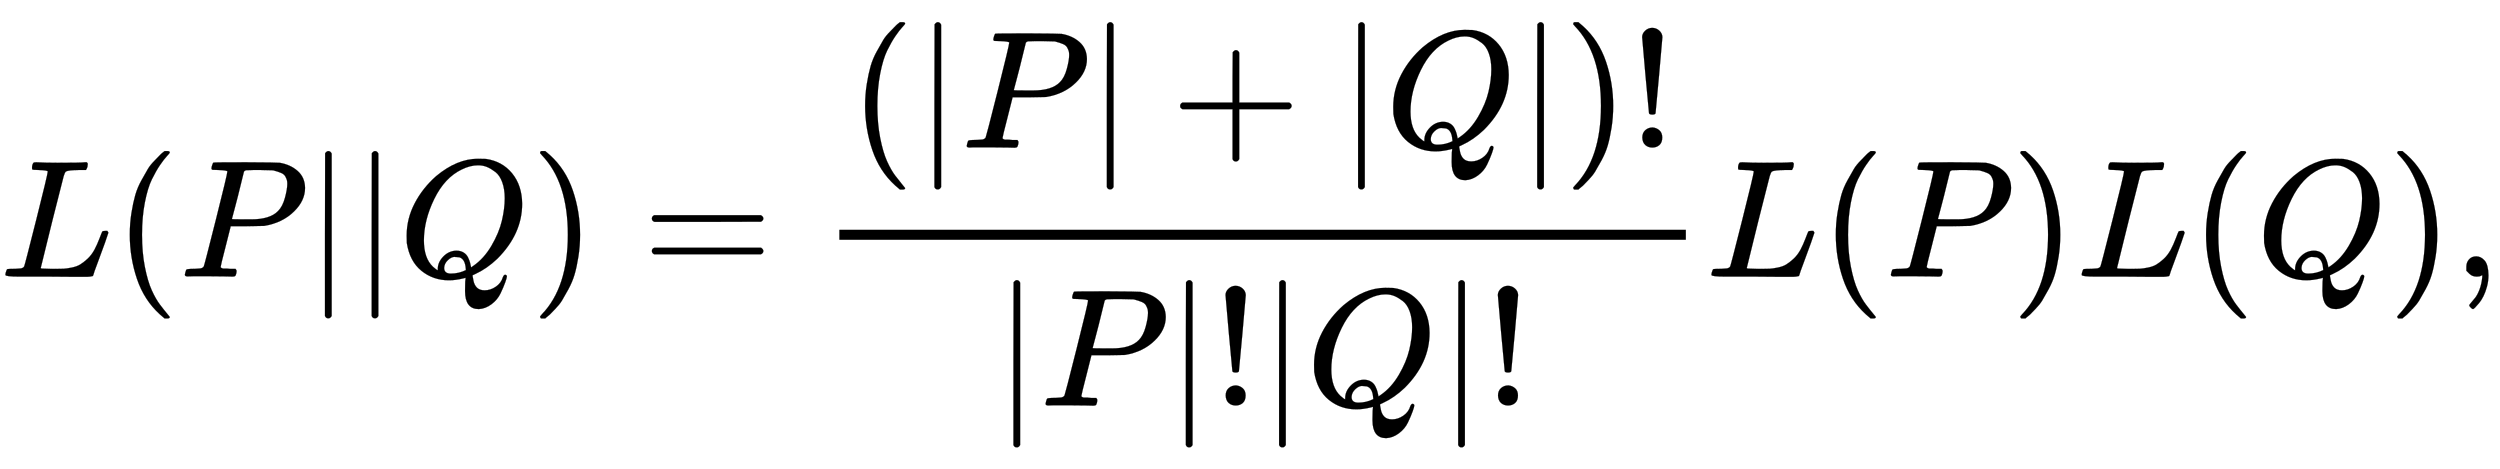
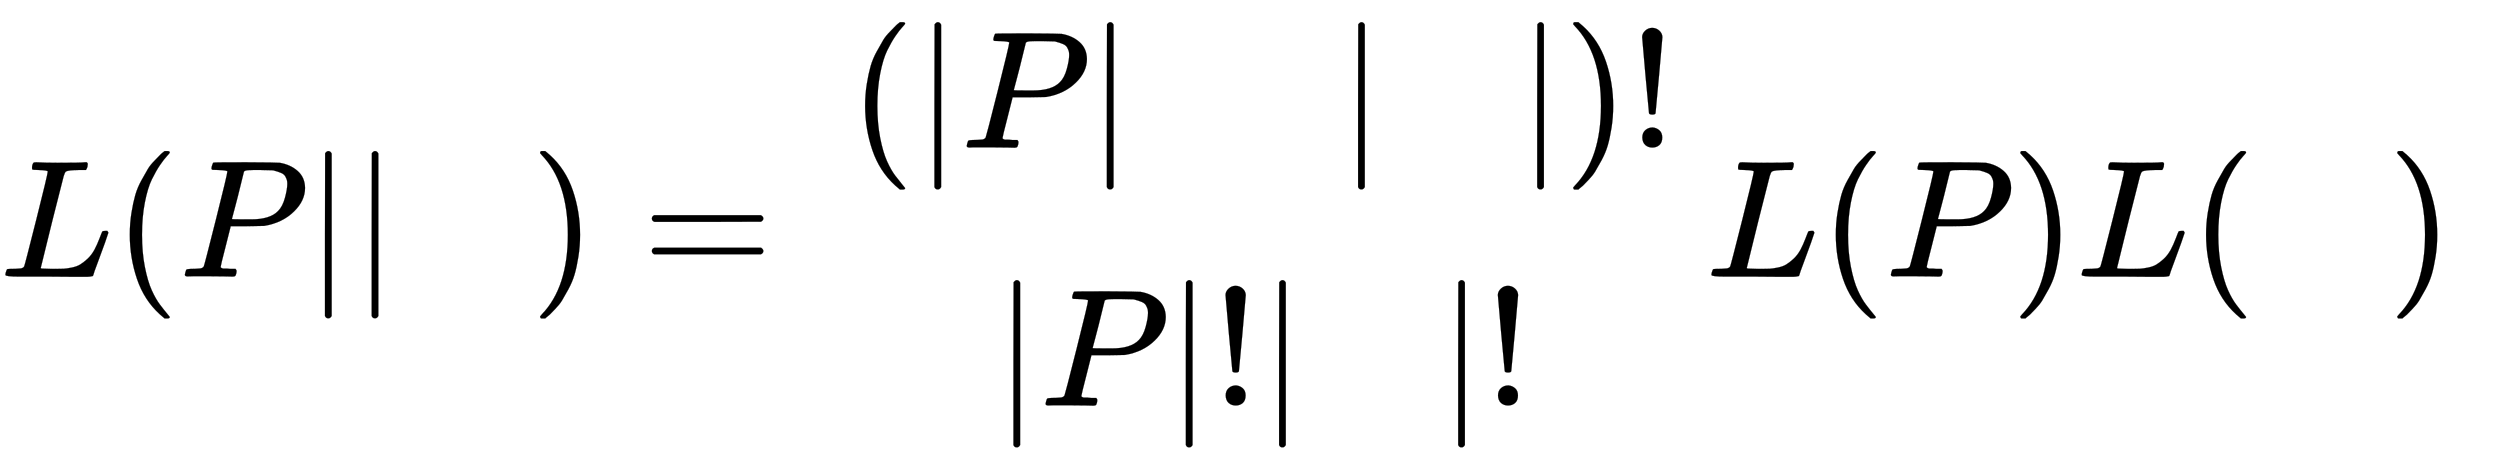
<svg xmlns="http://www.w3.org/2000/svg" xmlns:xlink="http://www.w3.org/1999/xlink" width="34.687ex" height="6.509ex" style="vertical-align: -2.671ex;" viewBox="0 -1652.5 14934.5 2802.6" role="img" focusable="false" aria-labelledby="MathJax-SVG-1-Title">
  <title id="MathJax-SVG-1-Title">upper L left parenthesis upper P StartAbsoluteValue EndAbsoluteValue upper Q right parenthesis equals StartFraction left parenthesis StartAbsoluteValue upper P EndAbsoluteValue plus StartAbsoluteValue upper Q EndAbsoluteValue right parenthesis factorial Over StartAbsoluteValue upper P EndAbsoluteValue factorial StartAbsoluteValue upper Q EndAbsoluteValue factorial EndFraction upper L left parenthesis upper P right parenthesis upper L left parenthesis upper Q right parenthesis comma</title>
  <defs aria-hidden="true">
    <path stroke-width="1" id="E1-MJMATHI-4C" d="M228 637Q194 637 192 641Q191 643 191 649Q191 673 202 682Q204 683 217 683Q271 680 344 680Q485 680 506 683H518Q524 677 524 674T522 656Q517 641 513 637H475Q406 636 394 628Q387 624 380 600T313 336Q297 271 279 198T252 88L243 52Q243 48 252 48T311 46H328Q360 46 379 47T428 54T478 72T522 106T564 161Q580 191 594 228T611 270Q616 273 628 273H641Q647 264 647 262T627 203T583 83T557 9Q555 4 553 3T537 0T494 -1Q483 -1 418 -1T294 0H116Q32 0 32 10Q32 17 34 24Q39 43 44 45Q48 46 59 46H65Q92 46 125 49Q139 52 144 61Q147 65 216 339T285 628Q285 635 228 637Z" />
    <path stroke-width="1" id="E1-MJMAIN-28" d="M94 250Q94 319 104 381T127 488T164 576T202 643T244 695T277 729T302 750H315H319Q333 750 333 741Q333 738 316 720T275 667T226 581T184 443T167 250T184 58T225 -81T274 -167T316 -220T333 -241Q333 -250 318 -250H315H302L274 -226Q180 -141 137 -14T94 250Z" />
-     <path stroke-width="1" id="E1-MJMATHI-50" d="M287 628Q287 635 230 637Q206 637 199 638T192 648Q192 649 194 659Q200 679 203 681T397 683Q587 682 600 680Q664 669 707 631T751 530Q751 453 685 389Q616 321 507 303Q500 302 402 301H307L277 182Q247 66 247 59Q247 55 248 54T255 50T272 48T305 46H336Q342 37 342 35Q342 19 335 5Q330 0 319 0Q316 0 282 1T182 2Q120 2 87 2T51 1Q33 1 33 11Q33 13 36 25Q40 41 44 43T67 46Q94 46 127 49Q141 52 146 61Q149 65 218 339T287 628ZM645 554Q645 567 643 575T634 597T609 619T560 635Q553 636 480 637Q463 637 445 637T416 636T404 636Q391 635 386 627Q384 621 367 550T332 412T314 344Q314 342 395 342H407H430Q542 342 590 392Q617 419 631 471T645 554Z" />
+     <path stroke-width="1" id="E1-MJMATHI-50" d="M287 628Q287 635 230 637Q206 637 199 638T192 648Q192 649 194 659Q200 679 203 681T397 683Q587 682 600 680Q664 669 707 631T751 530Q751 453 685 389Q616 321 507 303Q500 302 402 301H307L277 182Q247 66 247 59Q247 55 248 54T255 50T272 48T305 46H336Q342 37 342 35Q342 19 335 5Q330 0 319 0Q316 0 282 1T182 2Q120 2 87 2T51 1Q33 1 33 11Q33 13 36 25Q40 41 44 43T67 46Q94 46 127 49Q141 52 146 61Q149 65 218 339T287 628ZM645 554Q645 567 643 575T634 597T609 619T560 635Q553 636 480 637Q463 637 445 637T416 636Q391 635 386 627Q384 621 367 550T332 412T314 344Q314 342 395 342H407H430Q542 342 590 392Q617 419 631 471T645 554Z" />
    <path stroke-width="1" id="E1-MJMAIN-7C" d="M139 -249H137Q125 -249 119 -235V251L120 737Q130 750 139 750Q152 750 159 735V-235Q151 -249 141 -249H139Z" />
-     <path stroke-width="1" id="E1-MJMATHI-51" d="M399 -80Q399 -47 400 -30T402 -11V-7L387 -11Q341 -22 303 -22Q208 -22 138 35T51 201Q50 209 50 244Q50 346 98 438T227 601Q351 704 476 704Q514 704 524 703Q621 689 680 617T740 435Q740 255 592 107Q529 47 461 16L444 8V3Q444 2 449 -24T470 -66T516 -82Q551 -82 583 -60T625 -3Q631 11 638 11Q647 11 649 2Q649 -6 639 -34T611 -100T557 -165T481 -194Q399 -194 399 -87V-80ZM636 468Q636 523 621 564T580 625T530 655T477 665Q429 665 379 640Q277 591 215 464T153 216Q153 110 207 59Q231 38 236 38V46Q236 86 269 120T347 155Q372 155 390 144T417 114T429 82T435 55L448 64Q512 108 557 185T619 334T636 468ZM314 18Q362 18 404 39L403 49Q399 104 366 115Q354 117 347 117Q344 117 341 117T337 118Q317 118 296 98T274 52Q274 18 314 18Z" />
    <path stroke-width="1" id="E1-MJMAIN-29" d="M60 749L64 750Q69 750 74 750H86L114 726Q208 641 251 514T294 250Q294 182 284 119T261 12T224 -76T186 -143T145 -194T113 -227T90 -246Q87 -249 86 -250H74Q66 -250 63 -250T58 -247T55 -238Q56 -237 66 -225Q221 -64 221 250T66 725Q56 737 55 738Q55 746 60 749Z" />
    <path stroke-width="1" id="E1-MJMAIN-3D" d="M56 347Q56 360 70 367H707Q722 359 722 347Q722 336 708 328L390 327H72Q56 332 56 347ZM56 153Q56 168 72 173H708Q722 163 722 153Q722 140 707 133H70Q56 140 56 153Z" />
-     <path stroke-width="1" id="E1-MJMAIN-2B" d="M56 237T56 250T70 270H369V420L370 570Q380 583 389 583Q402 583 409 568V270H707Q722 262 722 250T707 230H409V-68Q401 -82 391 -82H389H387Q375 -82 369 -68V230H70Q56 237 56 250Z" />
    <path stroke-width="1" id="E1-MJMAIN-21" d="M78 661Q78 682 96 699T138 716T180 700T199 661Q199 654 179 432T158 206Q156 198 139 198Q121 198 119 206Q118 209 98 431T78 661ZM79 61Q79 89 97 105T141 121Q164 119 181 104T198 61Q198 31 181 16T139 1Q114 1 97 16T79 61Z" />
-     <path stroke-width="1" id="E1-MJMAIN-2C" d="M78 35T78 60T94 103T137 121Q165 121 187 96T210 8Q210 -27 201 -60T180 -117T154 -158T130 -185T117 -194Q113 -194 104 -185T95 -172Q95 -168 106 -156T131 -126T157 -76T173 -3V9L172 8Q170 7 167 6T161 3T152 1T140 0Q113 0 96 17Z" />
  </defs>
  <g stroke="currentColor" fill="currentColor" stroke-width="0" transform="matrix(1 0 0 -1 0 0)" aria-hidden="true">
    <use xlink:href="#E1-MJMATHI-4C" x="0" y="0" />
    <use xlink:href="#E1-MJMAIN-28" x="681" y="0" />
    <use xlink:href="#E1-MJMATHI-50" x="1071" y="0" />
    <use xlink:href="#E1-MJMAIN-7C" x="1822" y="0" />
    <use xlink:href="#E1-MJMAIN-7C" x="2101" y="0" />
    <use xlink:href="#E1-MJMATHI-51" x="2379" y="0" />
    <use xlink:href="#E1-MJMAIN-29" x="3171" y="0" />
    <use xlink:href="#E1-MJMAIN-3D" x="3838" y="0" />
    <g transform="translate(4894,0)">
      <g transform="translate(120,0)">
-         <rect stroke="none" width="5057" height="60" x="0" y="220" />
        <g transform="translate(60,770)">
          <use xlink:href="#E1-MJMAIN-28" x="0" y="0" />
          <use xlink:href="#E1-MJMAIN-7C" x="389" y="0" />
          <use xlink:href="#E1-MJMATHI-50" x="668" y="0" />
          <use xlink:href="#E1-MJMAIN-7C" x="1419" y="0" />
          <use xlink:href="#E1-MJMAIN-2B" x="1920" y="0" />
          <use xlink:href="#E1-MJMAIN-7C" x="2920" y="0" />
          <use xlink:href="#E1-MJMATHI-51" x="3199" y="0" />
          <use xlink:href="#E1-MJMAIN-7C" x="3990" y="0" />
          <use xlink:href="#E1-MJMAIN-29" x="4269" y="0" />
          <use xlink:href="#E1-MJMAIN-21" x="4658" y="0" />
        </g>
        <g transform="translate(921,-771)">
          <use xlink:href="#E1-MJMAIN-7C" x="0" y="0" />
          <use xlink:href="#E1-MJMATHI-50" x="278" y="0" />
          <use xlink:href="#E1-MJMAIN-7C" x="1030" y="0" />
          <use xlink:href="#E1-MJMAIN-21" x="1308" y="0" />
          <use xlink:href="#E1-MJMAIN-7C" x="1587" y="0" />
          <use xlink:href="#E1-MJMATHI-51" x="1865" y="0" />
          <use xlink:href="#E1-MJMAIN-7C" x="2657" y="0" />
          <use xlink:href="#E1-MJMAIN-21" x="2935" y="0" />
        </g>
      </g>
    </g>
    <use xlink:href="#E1-MJMATHI-4C" x="10192" y="0" />
    <use xlink:href="#E1-MJMAIN-28" x="10873" y="0" />
    <use xlink:href="#E1-MJMATHI-50" x="11263" y="0" />
    <use xlink:href="#E1-MJMAIN-29" x="12014" y="0" />
    <use xlink:href="#E1-MJMATHI-4C" x="12404" y="0" />
    <use xlink:href="#E1-MJMAIN-28" x="13085" y="0" />
    <use xlink:href="#E1-MJMATHI-51" x="13475" y="0" />
    <use xlink:href="#E1-MJMAIN-29" x="14266" y="0" />
    <use xlink:href="#E1-MJMAIN-2C" x="14656" y="0" />
  </g>
</svg>